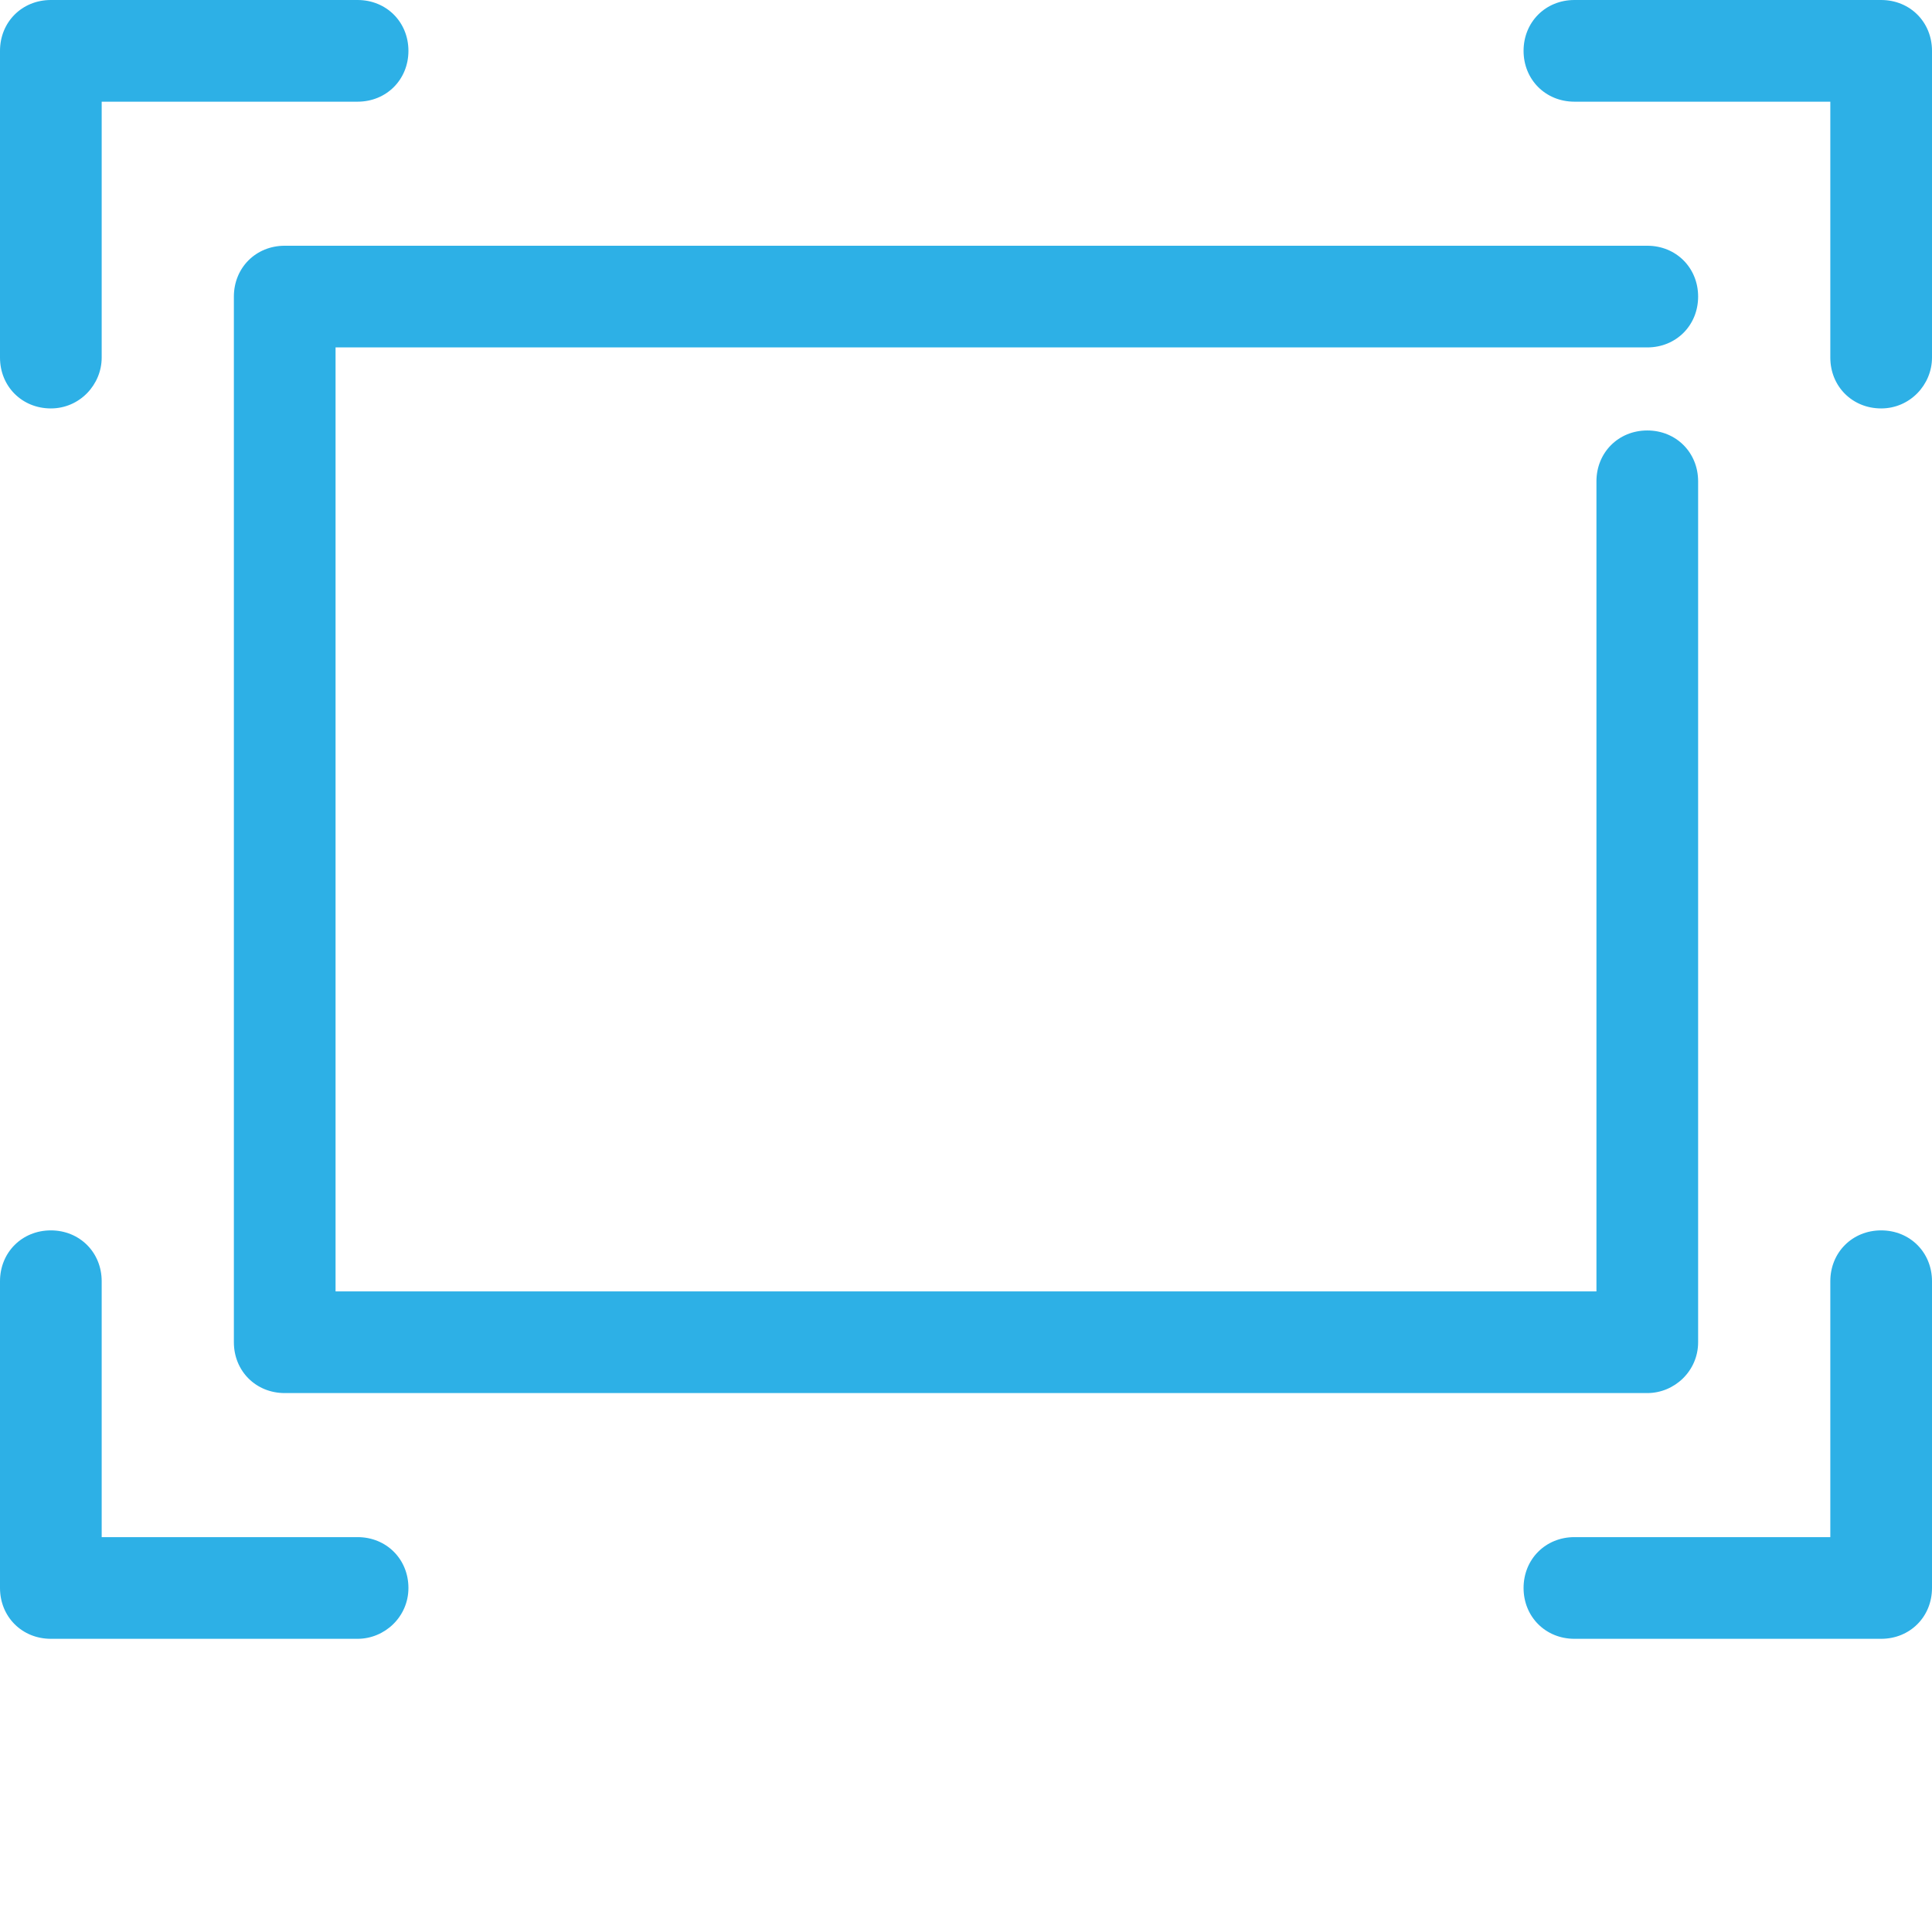
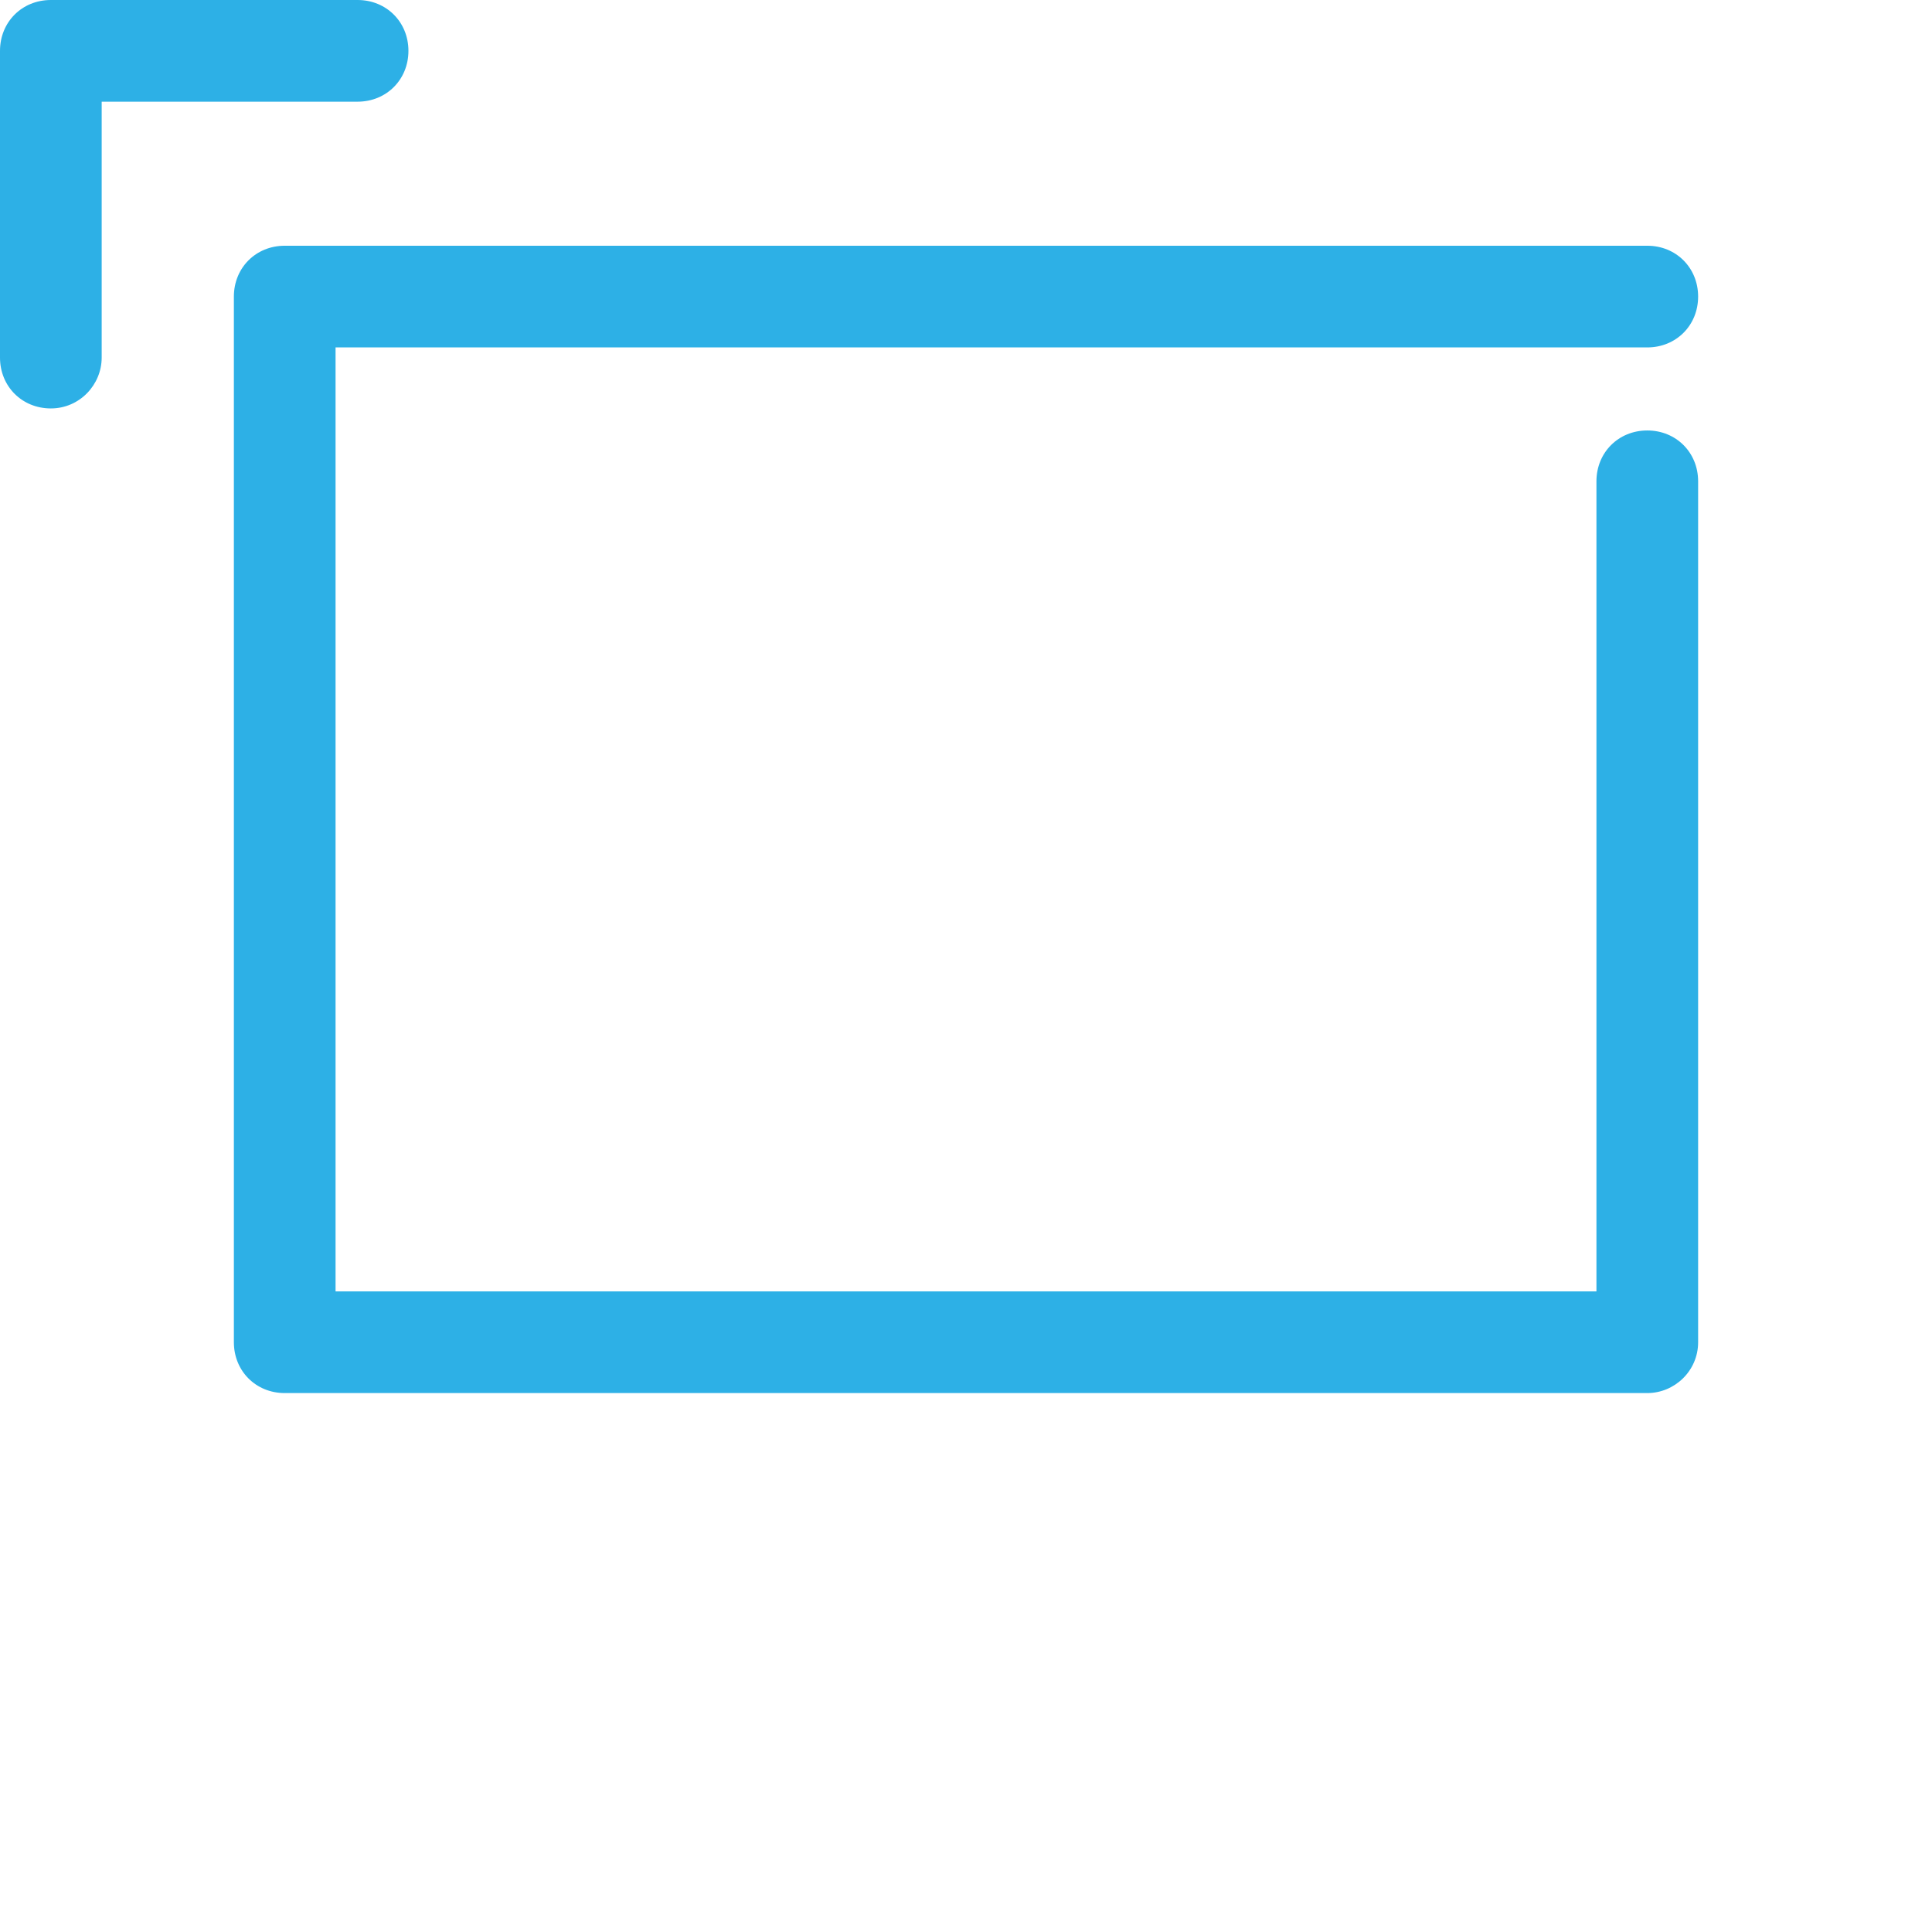
<svg xmlns="http://www.w3.org/2000/svg" version="1.1" id="Ebene_1" x="0px" y="0px" viewBox="0 0 114 114" style="enable-background:new 0 0 114 114;" xml:space="preserve">
  <style type="text/css">
	.st0{fill:#2DB0E6;}
</style>
  <path class="st0" d="M97.2,82.2H16.8c-1.7,0-3-1.3-3-3V17.5c0-1.7,1.3-3,3-3h80.4c1.7,0,3,1.3,3,3s-1.3,3-3,3H19.8v55.7h74.4V28.4  c0-1.7,1.3-3,3-3s3,1.3,3,3v50.8C100.2,80.9,98.8,82.2,97.2,82.2L97.2,82.2z" />
  <path class="st0" d="M3,24.1c-1.7,0-3-1.3-3-3V3c0-1.7,1.3-3,3-3h18.1c1.7,0,3,1.3,3,3s-1.3,3-3,3H6v15.1C6,22.7,4.7,24.1,3,24.1z" />
-   <path class="st0" d="M111,96.7H92.9c-1.7,0-3-1.3-3-3s1.3-3,3-3H108V75.6c0-1.7,1.3-3,3-3s3,1.3,3,3v18.1  C114,95.4,112.7,96.7,111,96.7z" />
-   <path class="st0" d="M111,24.1c-1.7,0-3-1.3-3-3V6H92.9c-1.7,0-3-1.3-3-3s1.3-3,3-3H111c1.7,0,3,1.3,3,3v18.1  C114,22.7,112.7,24.1,111,24.1z" />
-   <path class="st0" d="M21.1,96.7H3c-1.7,0-3-1.3-3-3V75.6c0-1.7,1.3-3,3-3s3,1.3,3,3v15.1h15.1c1.7,0,3,1.3,3,3S22.7,96.7,21.1,96.7z  " />
</svg>